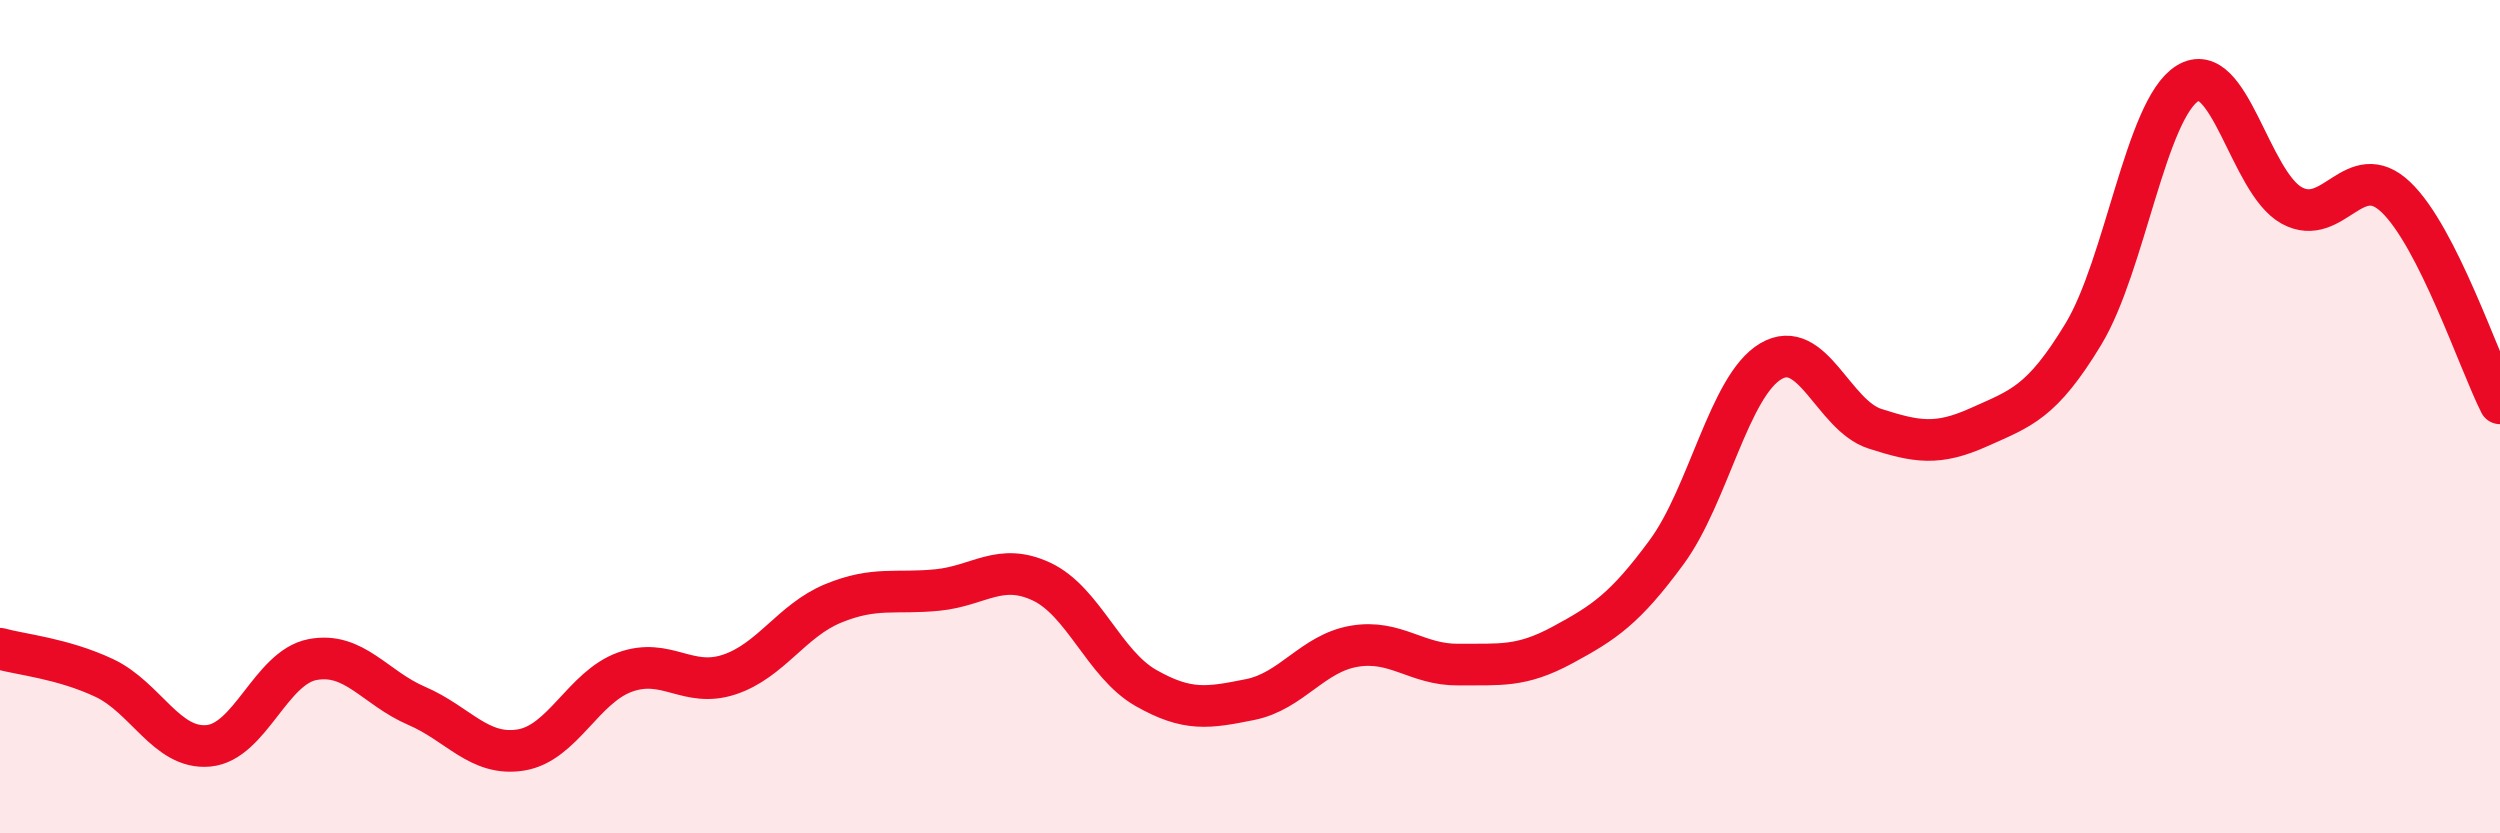
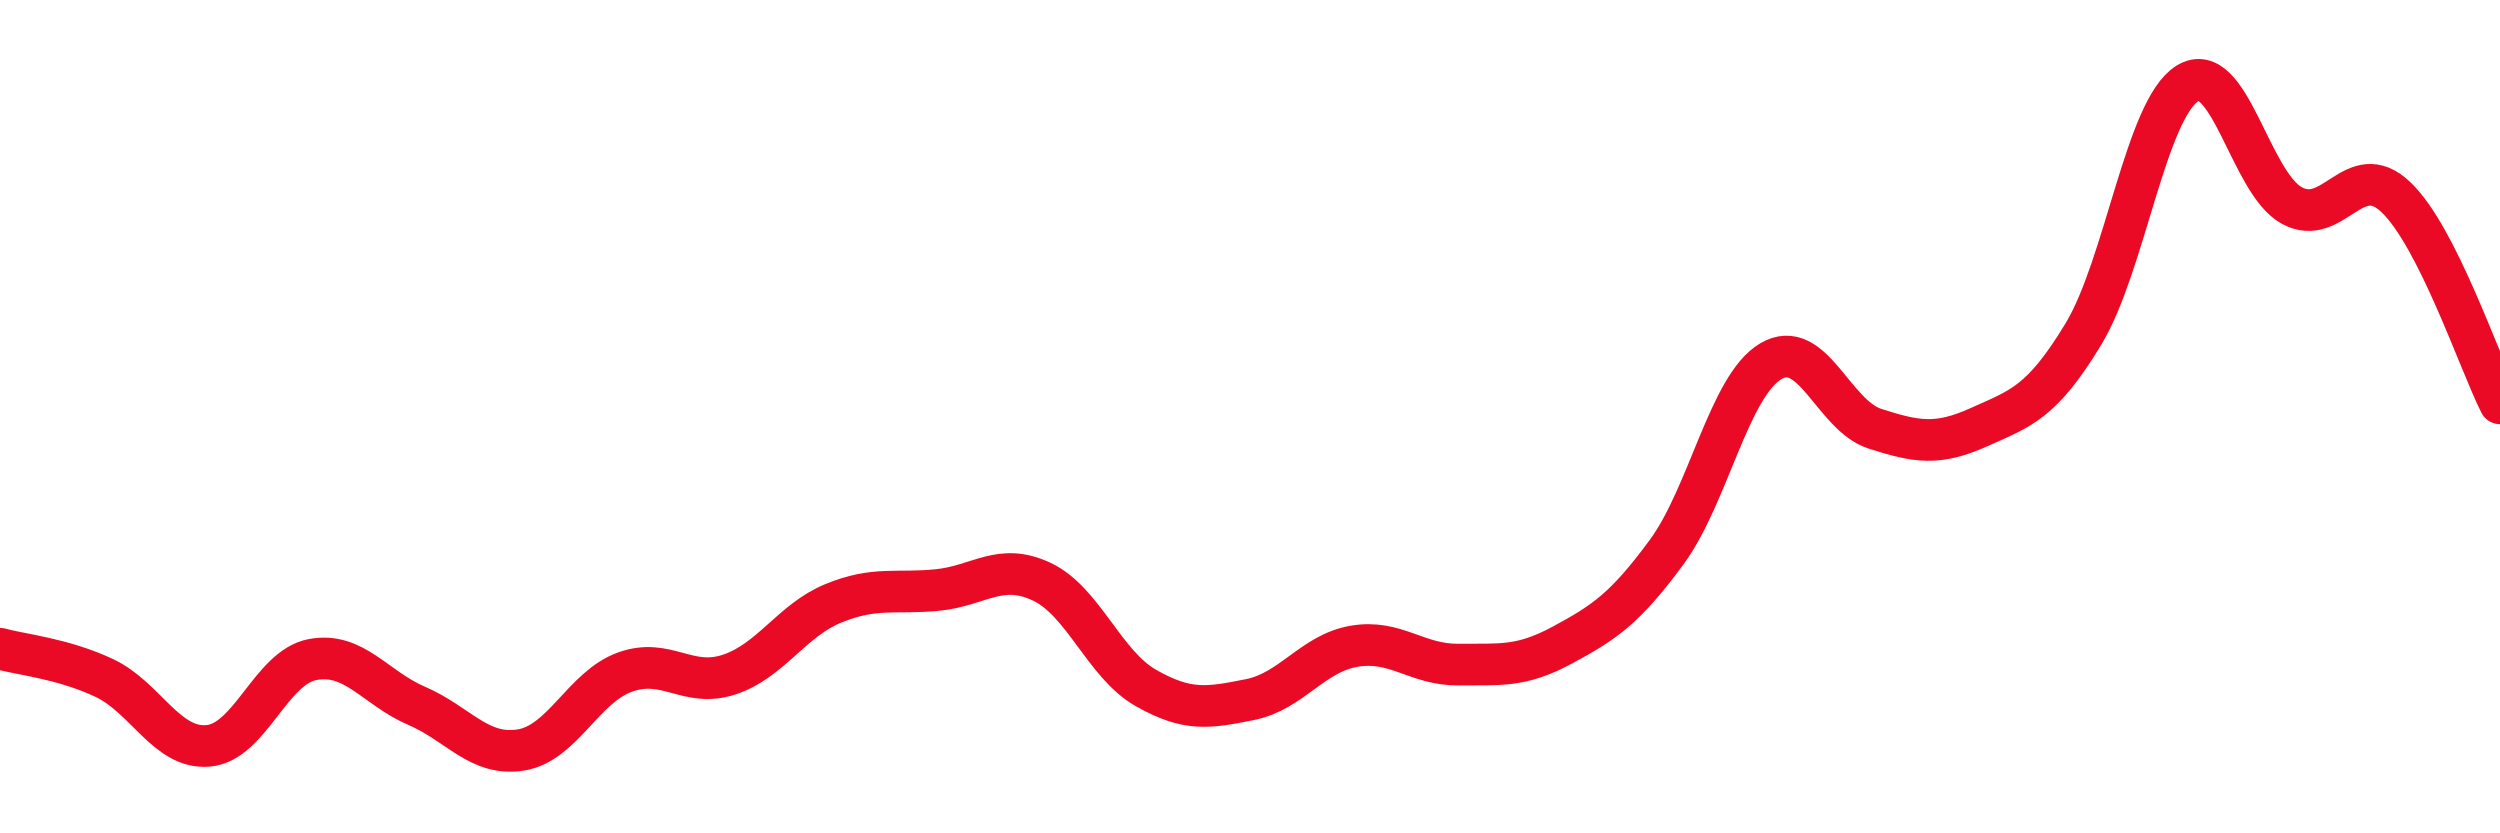
<svg xmlns="http://www.w3.org/2000/svg" width="60" height="20" viewBox="0 0 60 20">
-   <path d="M 0,15.57 C 0.5,15.71 1.5,15.8 2.5,16.27 C 3.5,16.74 4,17.99 5,17.9 C 6,17.81 6.5,16.02 7.5,15.83 C 8.5,15.64 9,16.51 10,16.94 C 11,17.37 11.5,18.16 12.5,18 C 13.5,17.84 14,16.49 15,16.13 C 16,15.77 16.5,16.52 17.5,16.19 C 18.5,15.86 19,14.89 20,14.48 C 21,14.07 21.5,14.26 22.5,14.16 C 23.5,14.06 24,13.49 25,13.96 C 26,14.43 26.5,15.94 27.5,16.51 C 28.5,17.08 29,16.99 30,16.79 C 31,16.59 31.5,15.68 32.5,15.51 C 33.5,15.34 34,15.96 35,15.95 C 36,15.94 36.5,16.02 37.5,15.48 C 38.5,14.94 39,14.61 40,13.25 C 41,11.89 41.5,9.26 42.5,8.67 C 43.5,8.08 44,9.97 45,10.29 C 46,10.61 46.5,10.7 47.5,10.25 C 48.5,9.8 49,9.67 50,8.02 C 51,6.37 51.5,2.62 52.5,2 C 53.5,1.38 54,4.38 55,4.93 C 56,5.48 56.5,3.78 57.5,4.73 C 58.5,5.68 59.5,8.69 60,9.68L60 20L0 20Z" fill="#EB0A25" opacity="0.1" stroke-linecap="round" stroke-linejoin="round" />
  <path d="M 0,15.57 C 0.5,15.71 1.5,15.8 2.5,16.27 C 3.5,16.74 4,17.99 5,17.9 C 6,17.81 6.5,16.02 7.5,15.83 C 8.5,15.64 9,16.51 10,16.94 C 11,17.37 11.5,18.16 12.5,18 C 13.5,17.84 14,16.49 15,16.13 C 16,15.77 16.5,16.52 17.5,16.19 C 18.5,15.86 19,14.89 20,14.48 C 21,14.07 21.5,14.26 22.5,14.16 C 23.5,14.06 24,13.49 25,13.96 C 26,14.43 26.5,15.94 27.5,16.51 C 28.5,17.08 29,16.99 30,16.79 C 31,16.59 31.5,15.68 32.5,15.51 C 33.5,15.34 34,15.96 35,15.95 C 36,15.94 36.5,16.02 37.5,15.48 C 38.5,14.94 39,14.61 40,13.25 C 41,11.89 41.5,9.26 42.5,8.67 C 43.5,8.08 44,9.97 45,10.29 C 46,10.61 46.5,10.7 47.5,10.25 C 48.5,9.8 49,9.67 50,8.02 C 51,6.37 51.5,2.62 52.5,2 C 53.5,1.38 54,4.38 55,4.93 C 56,5.48 56.5,3.78 57.5,4.73 C 58.5,5.68 59.5,8.69 60,9.68" stroke="#EB0A25" stroke-width="1" fill="none" stroke-linecap="round" stroke-linejoin="round" />
</svg>